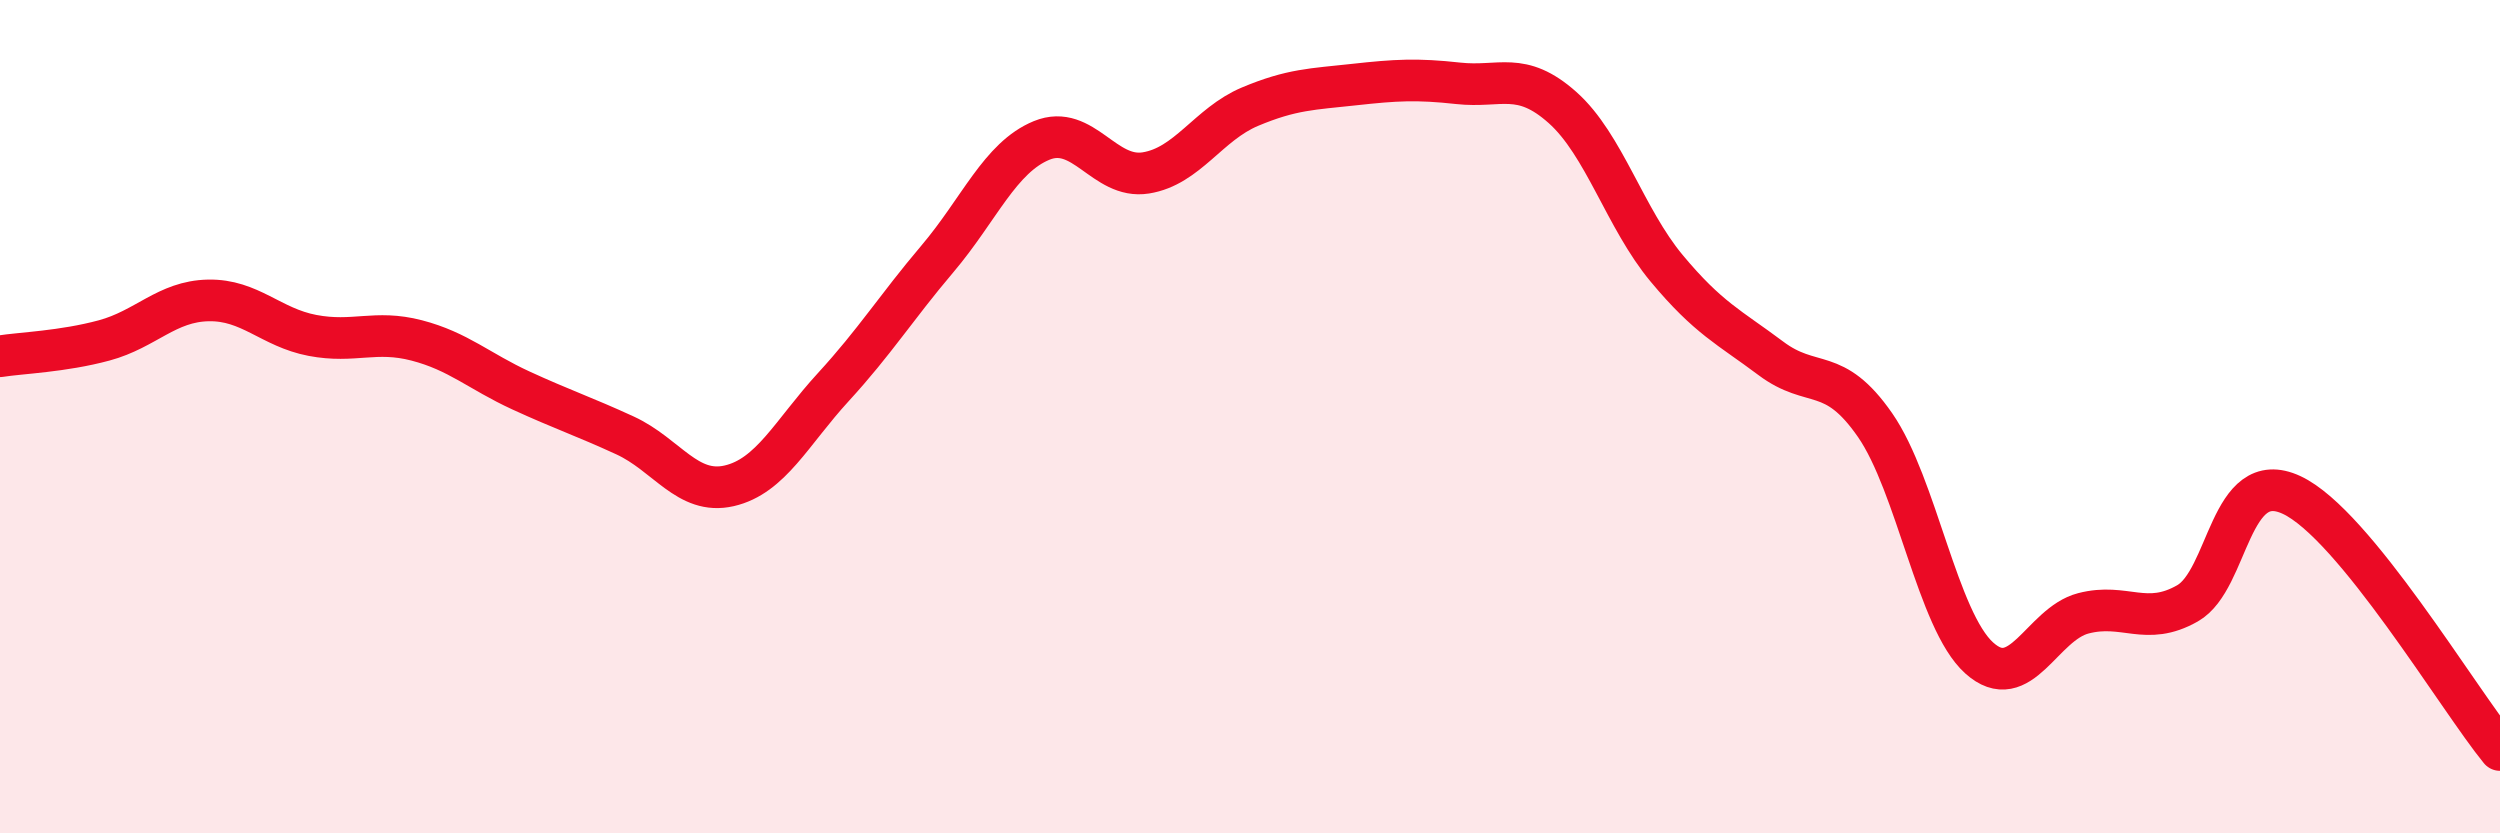
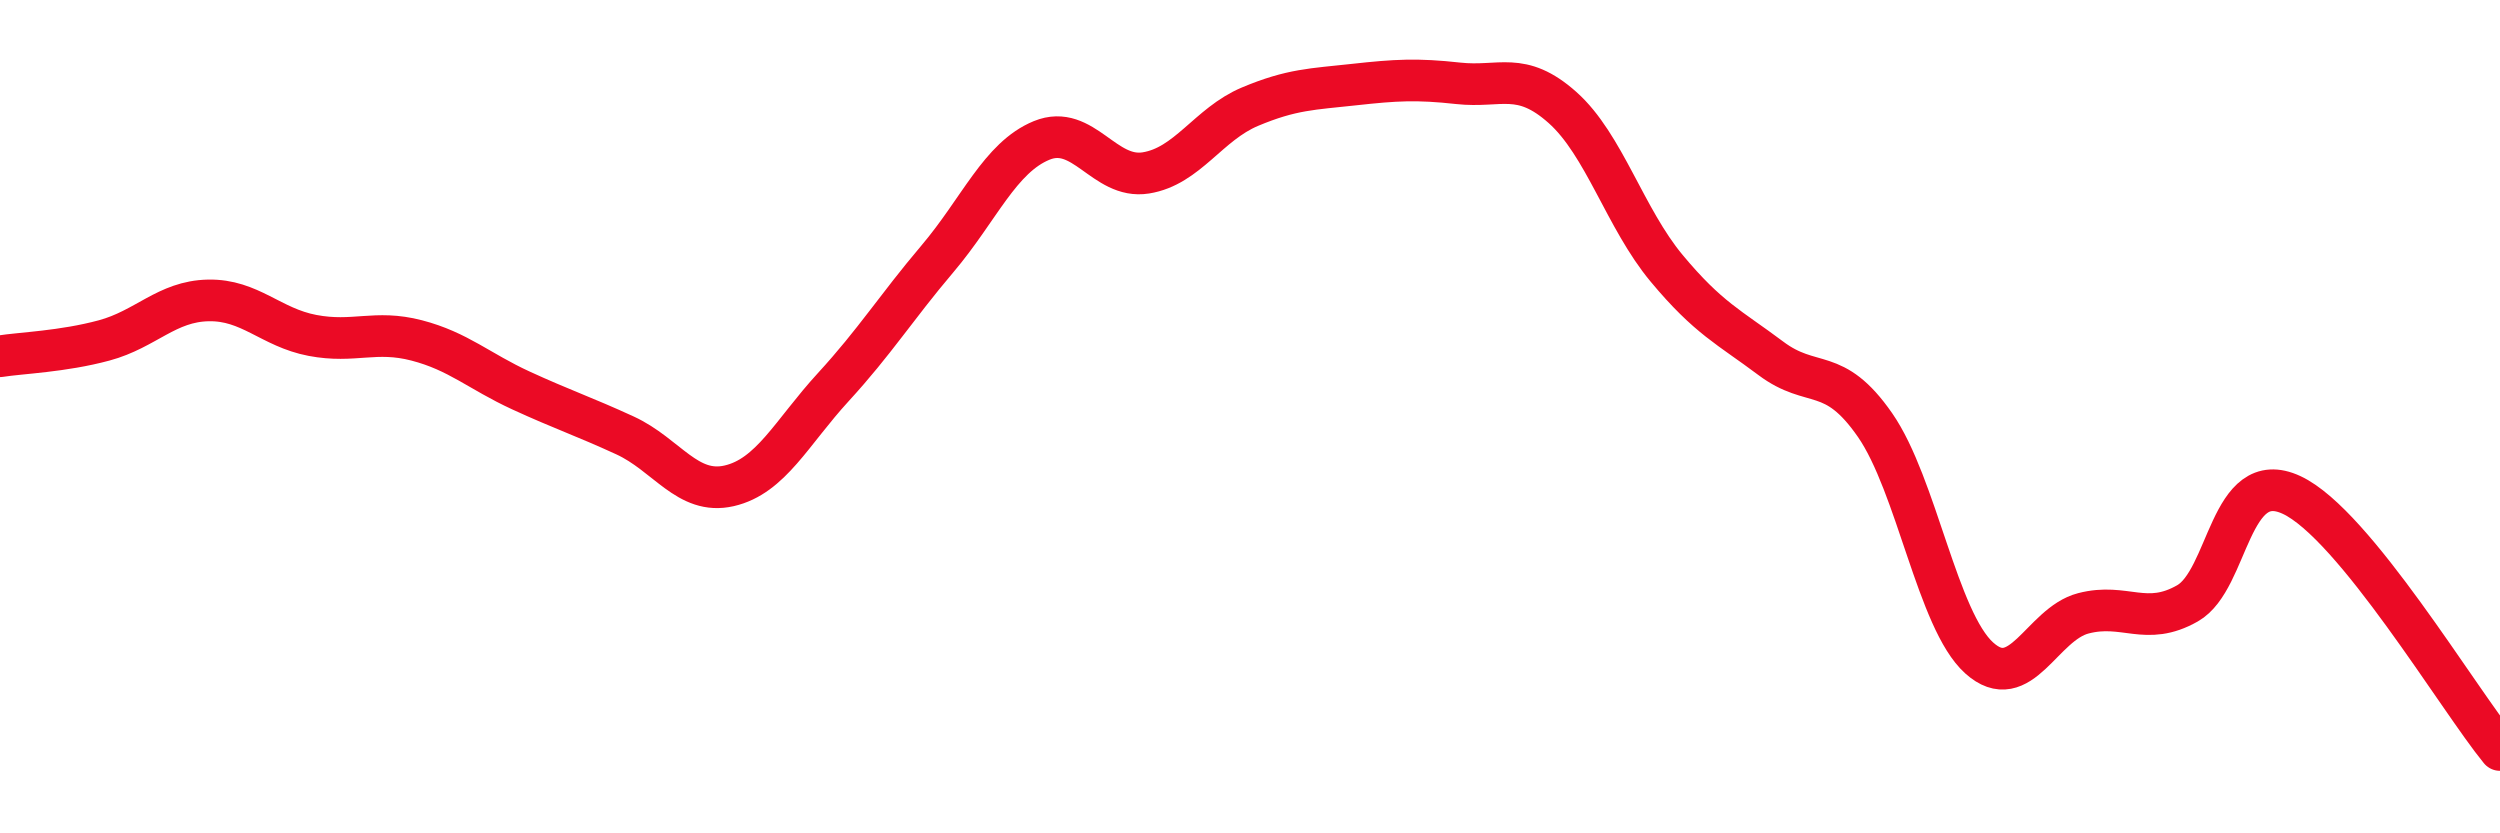
<svg xmlns="http://www.w3.org/2000/svg" width="60" height="20" viewBox="0 0 60 20">
-   <path d="M 0,8.55 C 0.5,8.47 1.5,8.44 2.5,8.17 C 3.5,7.9 4,7.23 5,7.21 C 6,7.19 6.5,7.86 7.5,8.05 C 8.5,8.24 9,7.91 10,8.17 C 11,8.43 11.5,8.91 12.5,9.37 C 13.5,9.83 14,9.99 15,10.45 C 16,10.91 16.5,11.89 17.5,11.66 C 18.5,11.43 19,10.38 20,9.29 C 21,8.2 21.5,7.39 22.5,6.21 C 23.5,5.03 24,3.78 25,3.37 C 26,2.96 26.5,4.31 27.5,4.15 C 28.5,3.99 29,2.98 30,2.56 C 31,2.14 31.5,2.14 32.5,2.03 C 33.5,1.92 34,1.89 35,2 C 36,2.11 36.5,1.69 37.5,2.58 C 38.5,3.47 39,5.24 40,6.44 C 41,7.64 41.5,7.85 42.5,8.6 C 43.5,9.35 44,8.76 45,10.2 C 46,11.64 46.5,14.89 47.5,15.79 C 48.5,16.69 49,14.98 50,14.72 C 51,14.46 51.5,15.05 52.5,14.48 C 53.5,13.91 53.5,11.18 55,11.88 C 56.5,12.58 59,16.78 60,18L60 20L0 20Z" fill="#EB0A25" opacity="0.1" stroke-linecap="round" stroke-linejoin="round" />
  <path d="M 0,8.55 C 0.5,8.47 1.5,8.44 2.5,8.17 C 3.5,7.9 4,7.23 5,7.21 C 6,7.19 6.5,7.86 7.5,8.05 C 8.5,8.24 9,7.91 10,8.17 C 11,8.43 11.5,8.91 12.5,9.37 C 13.5,9.83 14,9.99 15,10.45 C 16,10.91 16.5,11.89 17.5,11.66 C 18.5,11.43 19,10.38 20,9.29 C 21,8.2 21.5,7.39 22.5,6.21 C 23.5,5.03 24,3.78 25,3.37 C 26,2.96 26.5,4.31 27.5,4.15 C 28.5,3.99 29,2.98 30,2.56 C 31,2.14 31.5,2.14 32.5,2.03 C 33.5,1.92 34,1.89 35,2 C 36,2.11 36.5,1.69 37.5,2.58 C 38.5,3.47 39,5.24 40,6.44 C 41,7.64 41.5,7.85 42.5,8.6 C 43.5,9.35 44,8.76 45,10.2 C 46,11.64 46.5,14.89 47.5,15.79 C 48.5,16.69 49,14.98 50,14.72 C 51,14.46 51.5,15.05 52.5,14.48 C 53.5,13.91 53.5,11.18 55,11.88 C 56.5,12.58 59,16.78 60,18" stroke="#EB0A25" stroke-width="1" fill="none" stroke-linecap="round" stroke-linejoin="round" />
</svg>